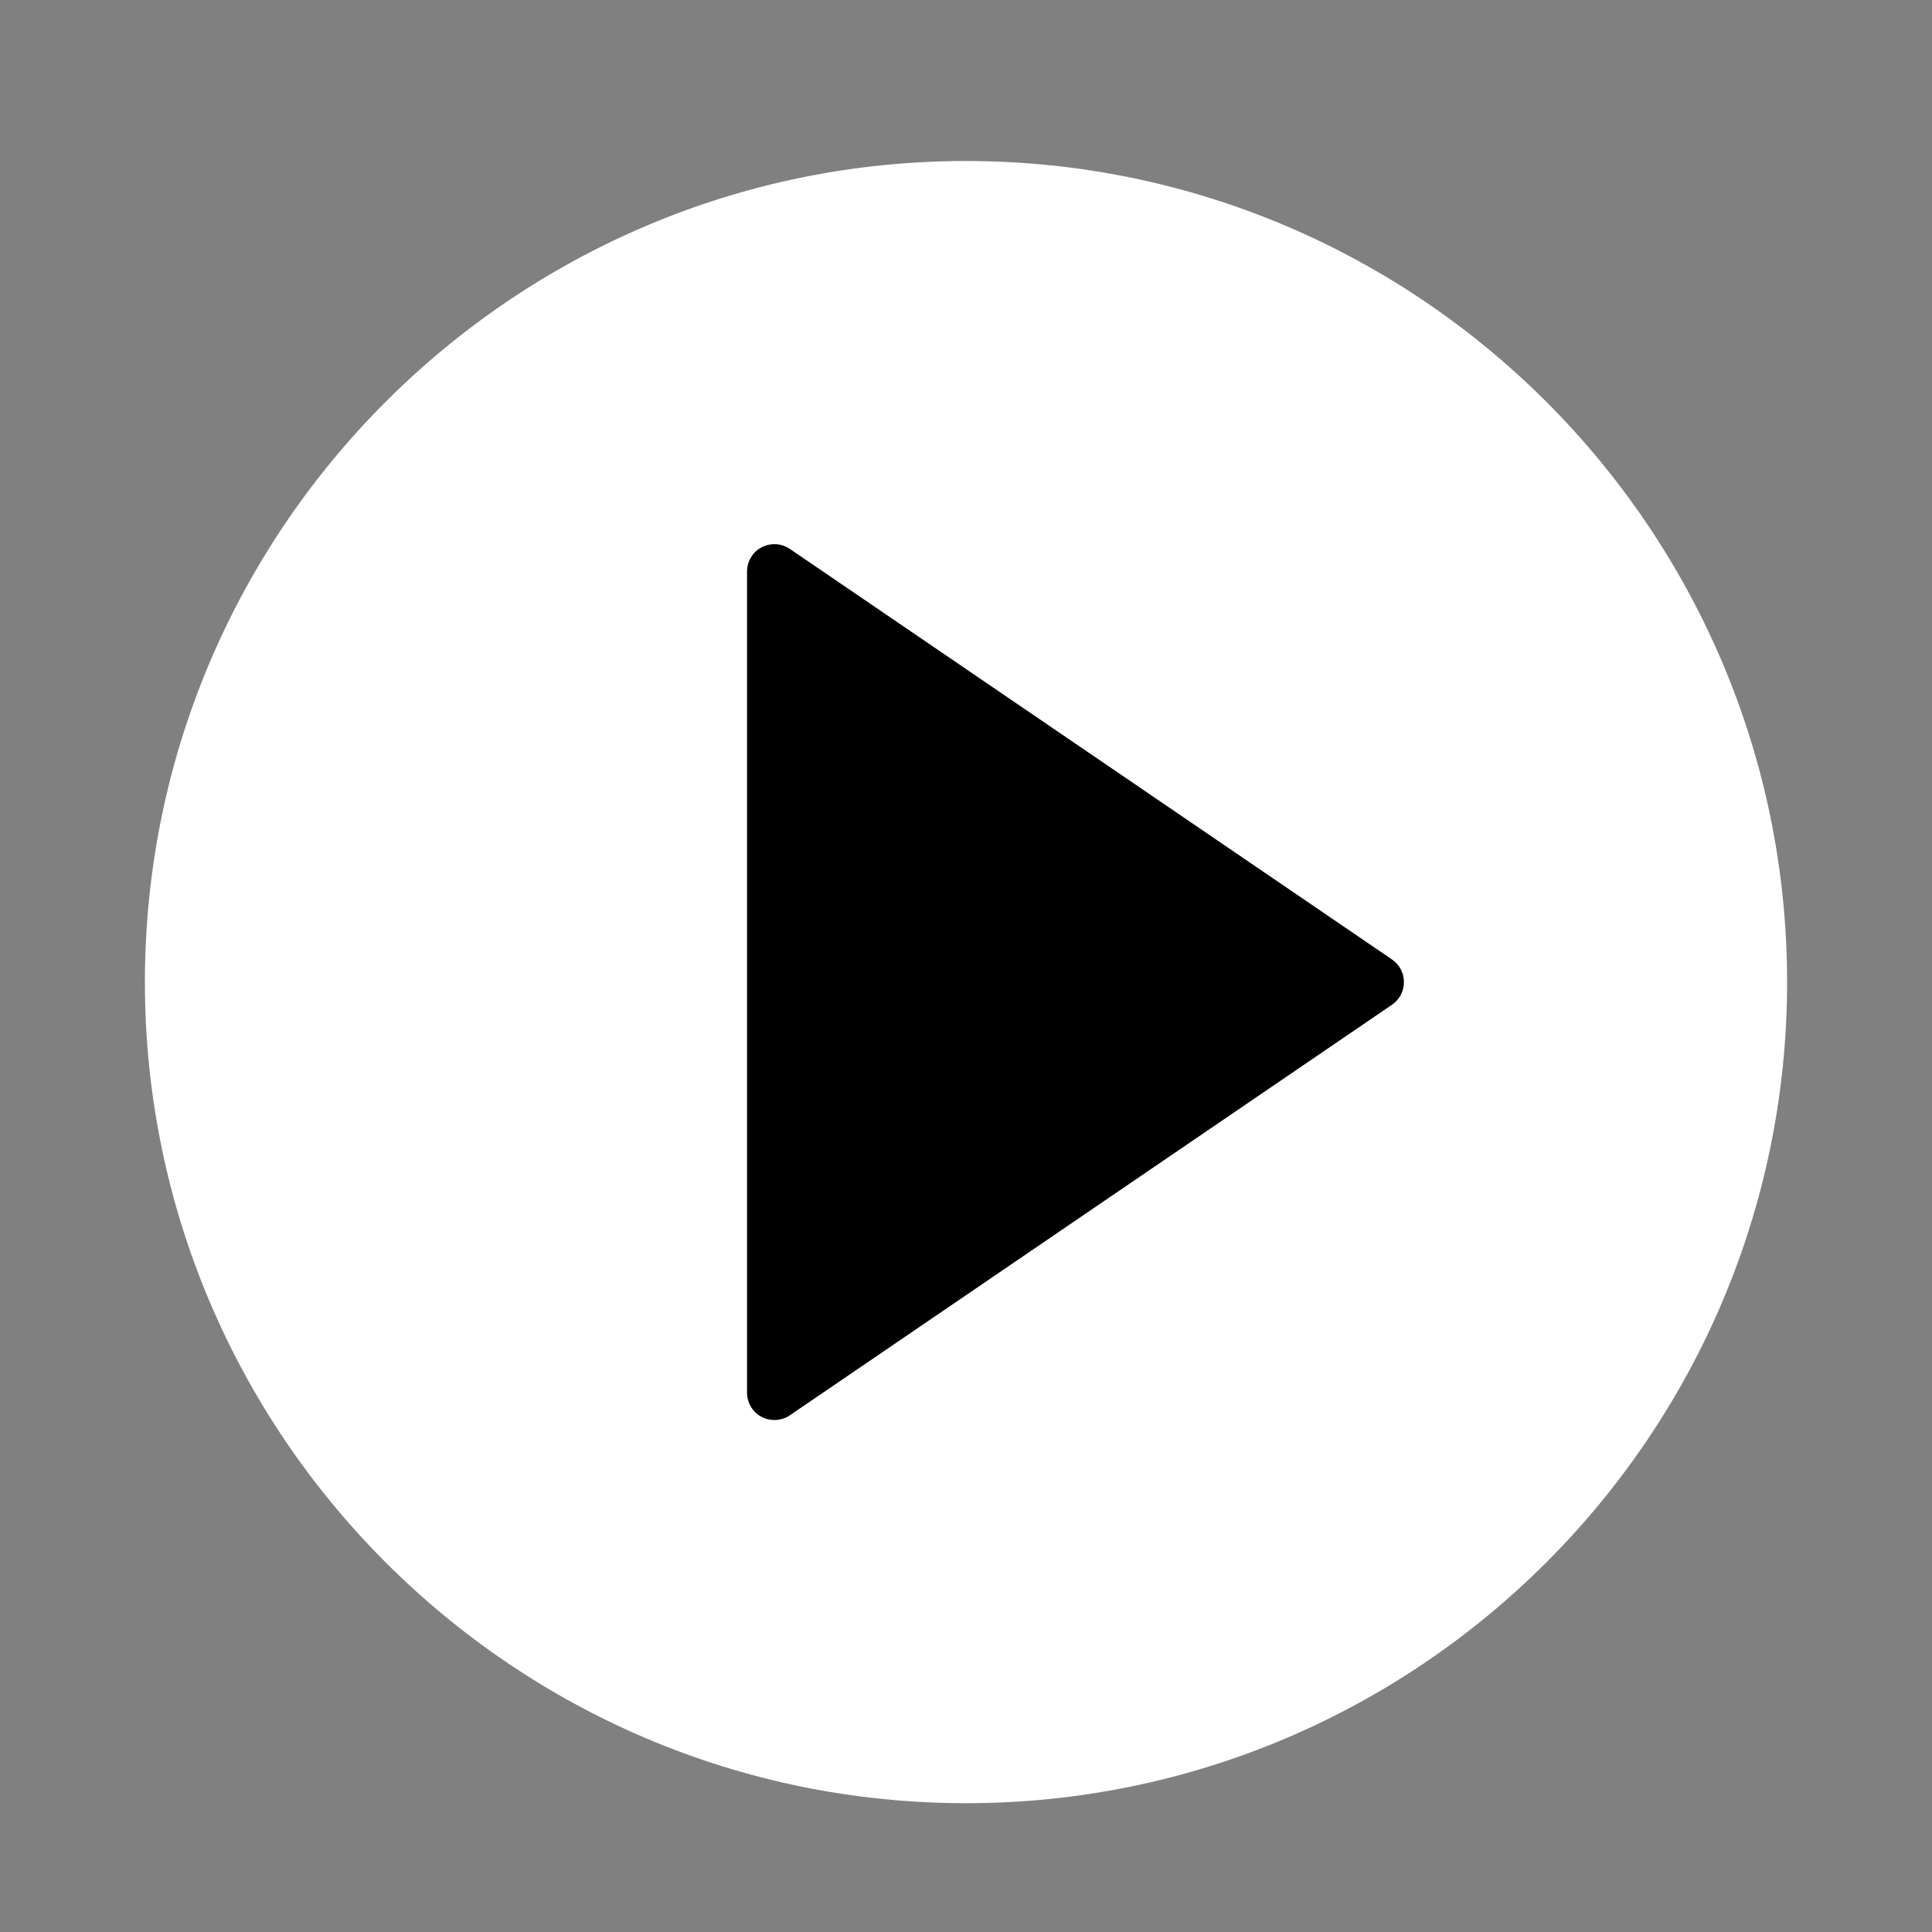
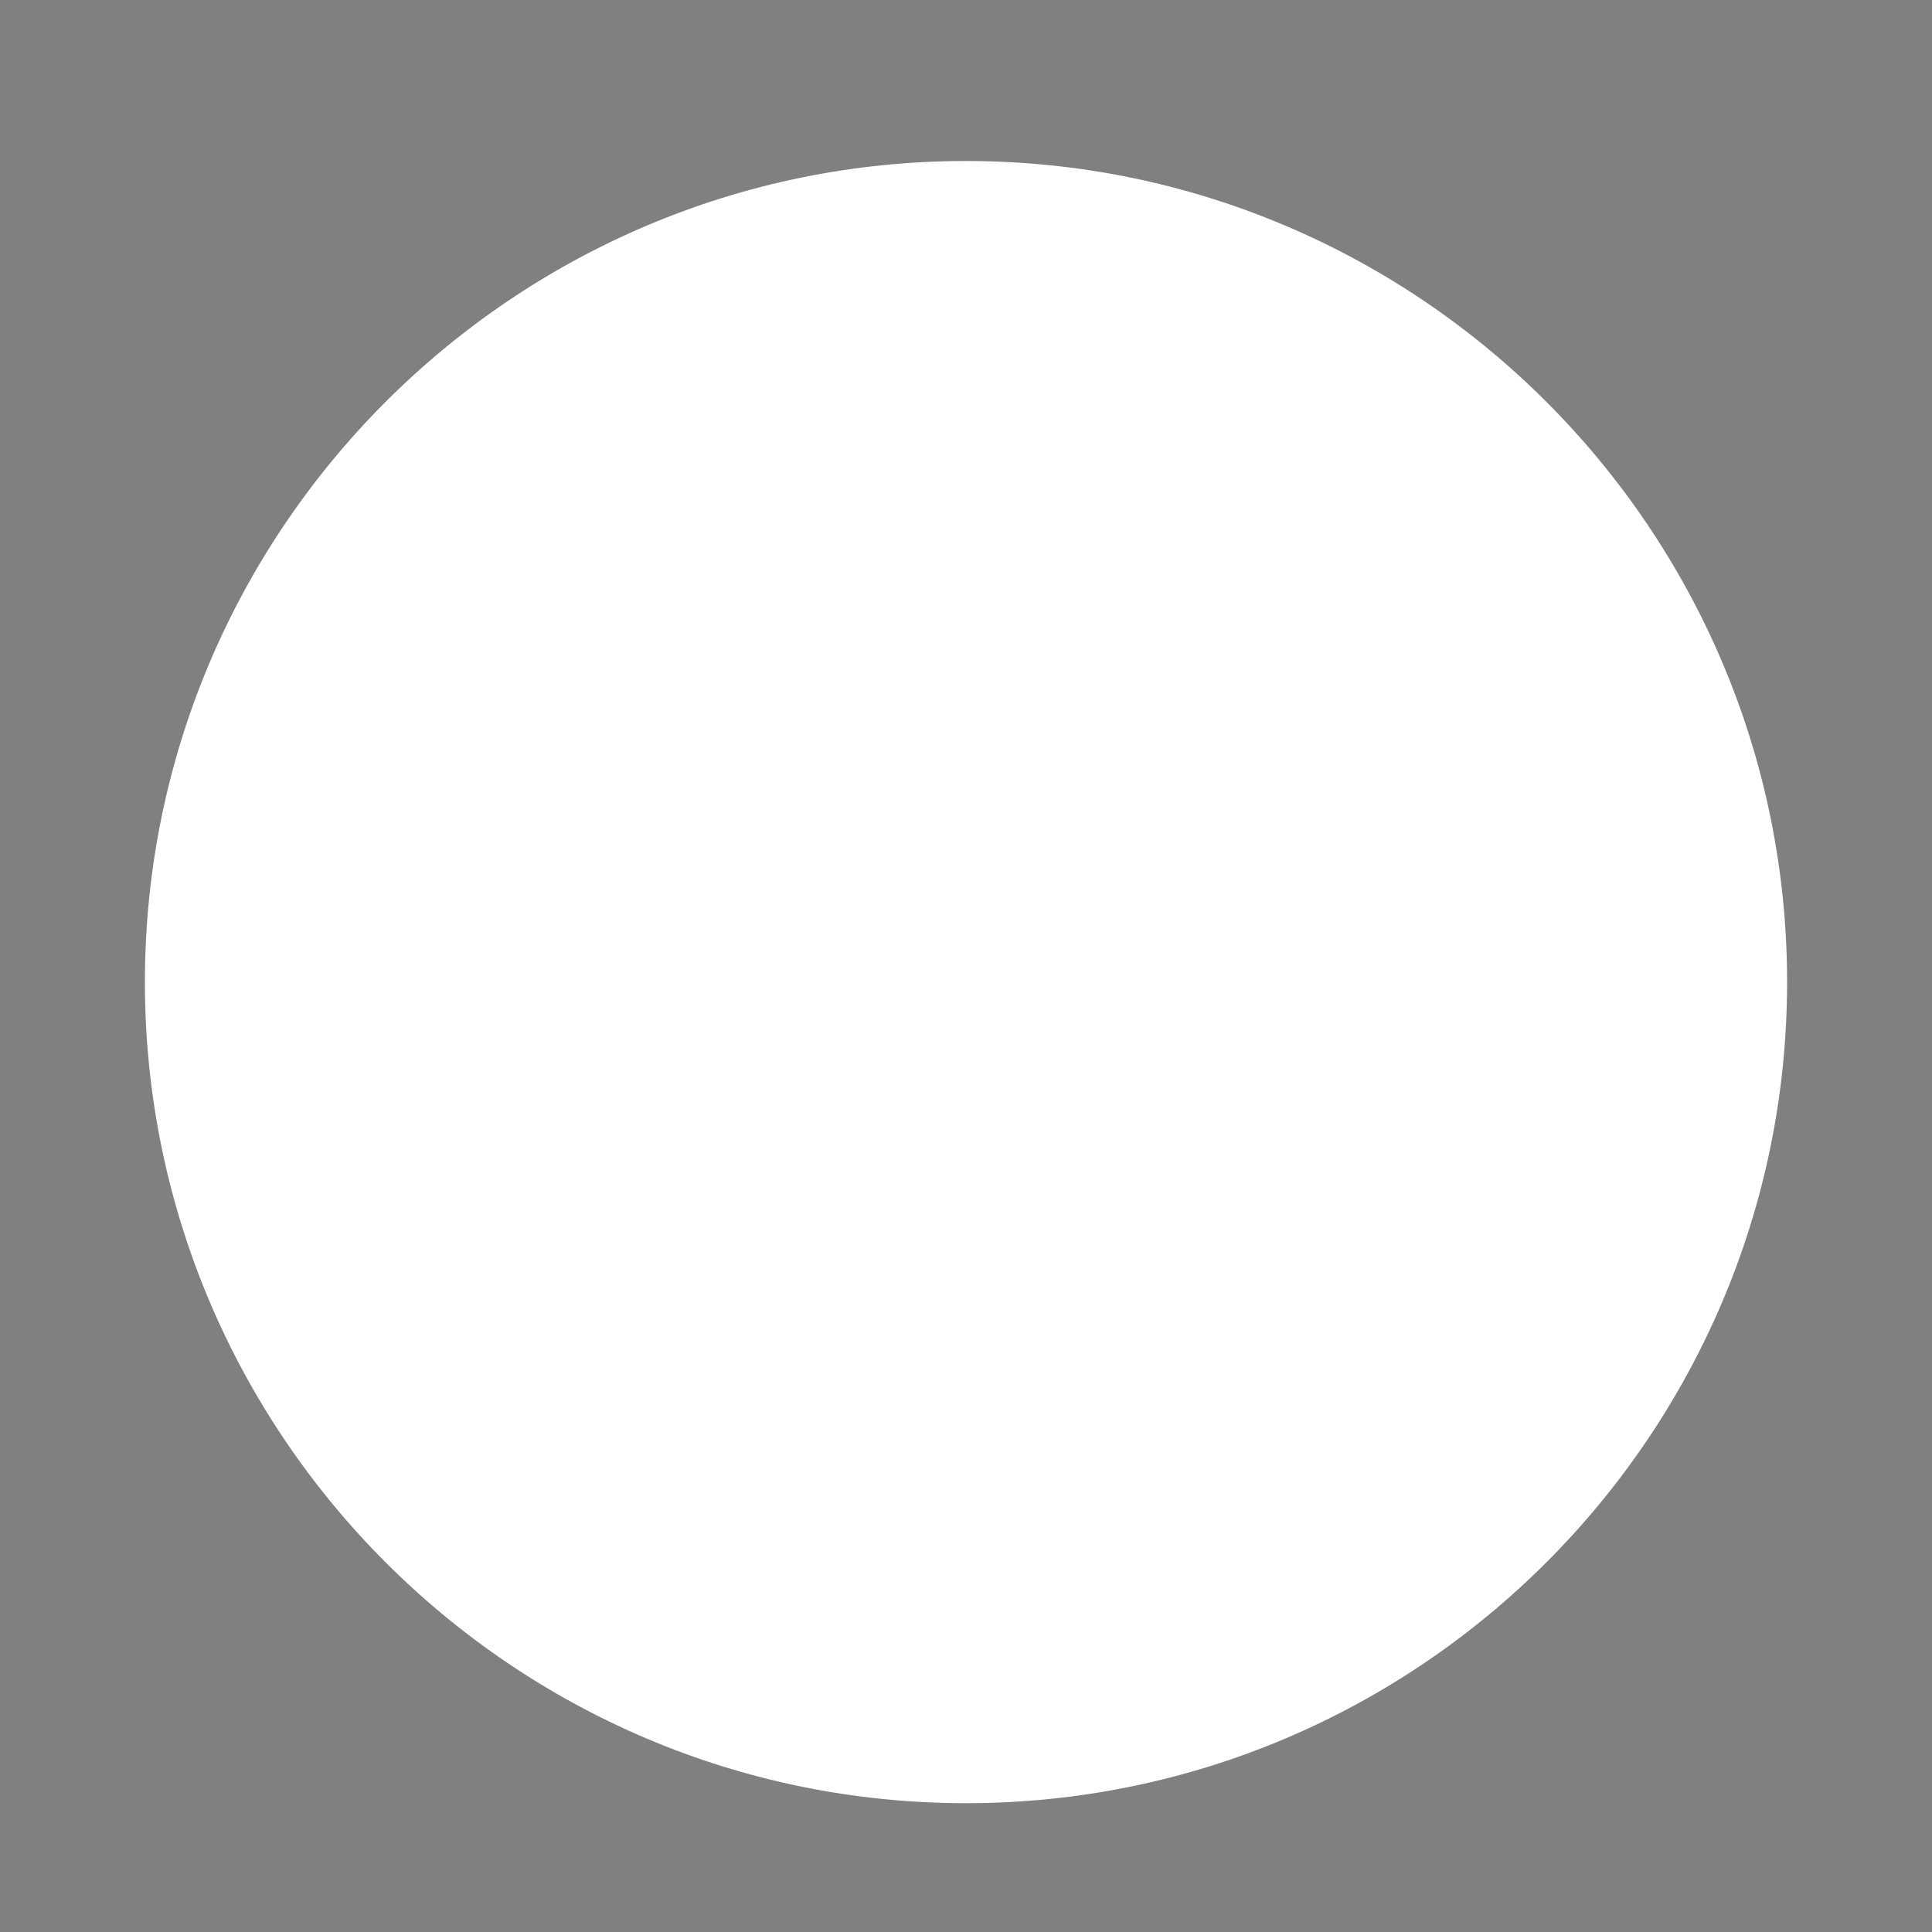
<svg xmlns="http://www.w3.org/2000/svg" width="120px" height="120px" viewBox="0 0 120 120" version="1.1">
  <rect x="0" y="0" width="120" height="120" fill="#808080" stroke="none" />
  <title>Icon/Video_neg</title>
  <desc>Created with Sketch.</desc>
  <g id="Icon/Video_neg" stroke="none" stroke-width="1" fill="none" fill-rule="evenodd">
    <path d="M60,10 C31.88,10 9,32.88 9,61 C9,89.12 31.88,112 60,112 C88.12,112 111,89.12 111,61 C111,32.88 88.12,10 60,10 Z" fill="#FFFFFF" />
-     <path d="M86.457,62.408 L49.057,87.908 C48.773,88.103 48.435,88.2 48.1,88.2 C47.826,88.2 47.551,88.139 47.302,88.005 C46.745,87.713 46.4,87.128 46.4,86.5 L46.4,35.5 C46.4,34.872 46.745,34.287 47.302,33.995 C47.862,33.703 48.533,33.739 49.057,34.092 L86.457,59.592 C86.926,59.912 87.2,60.433 87.2,61 C87.2,61.567 86.926,62.088 86.457,62.408 Z" id="Path" fill="#000000" />
  </g>
</svg>